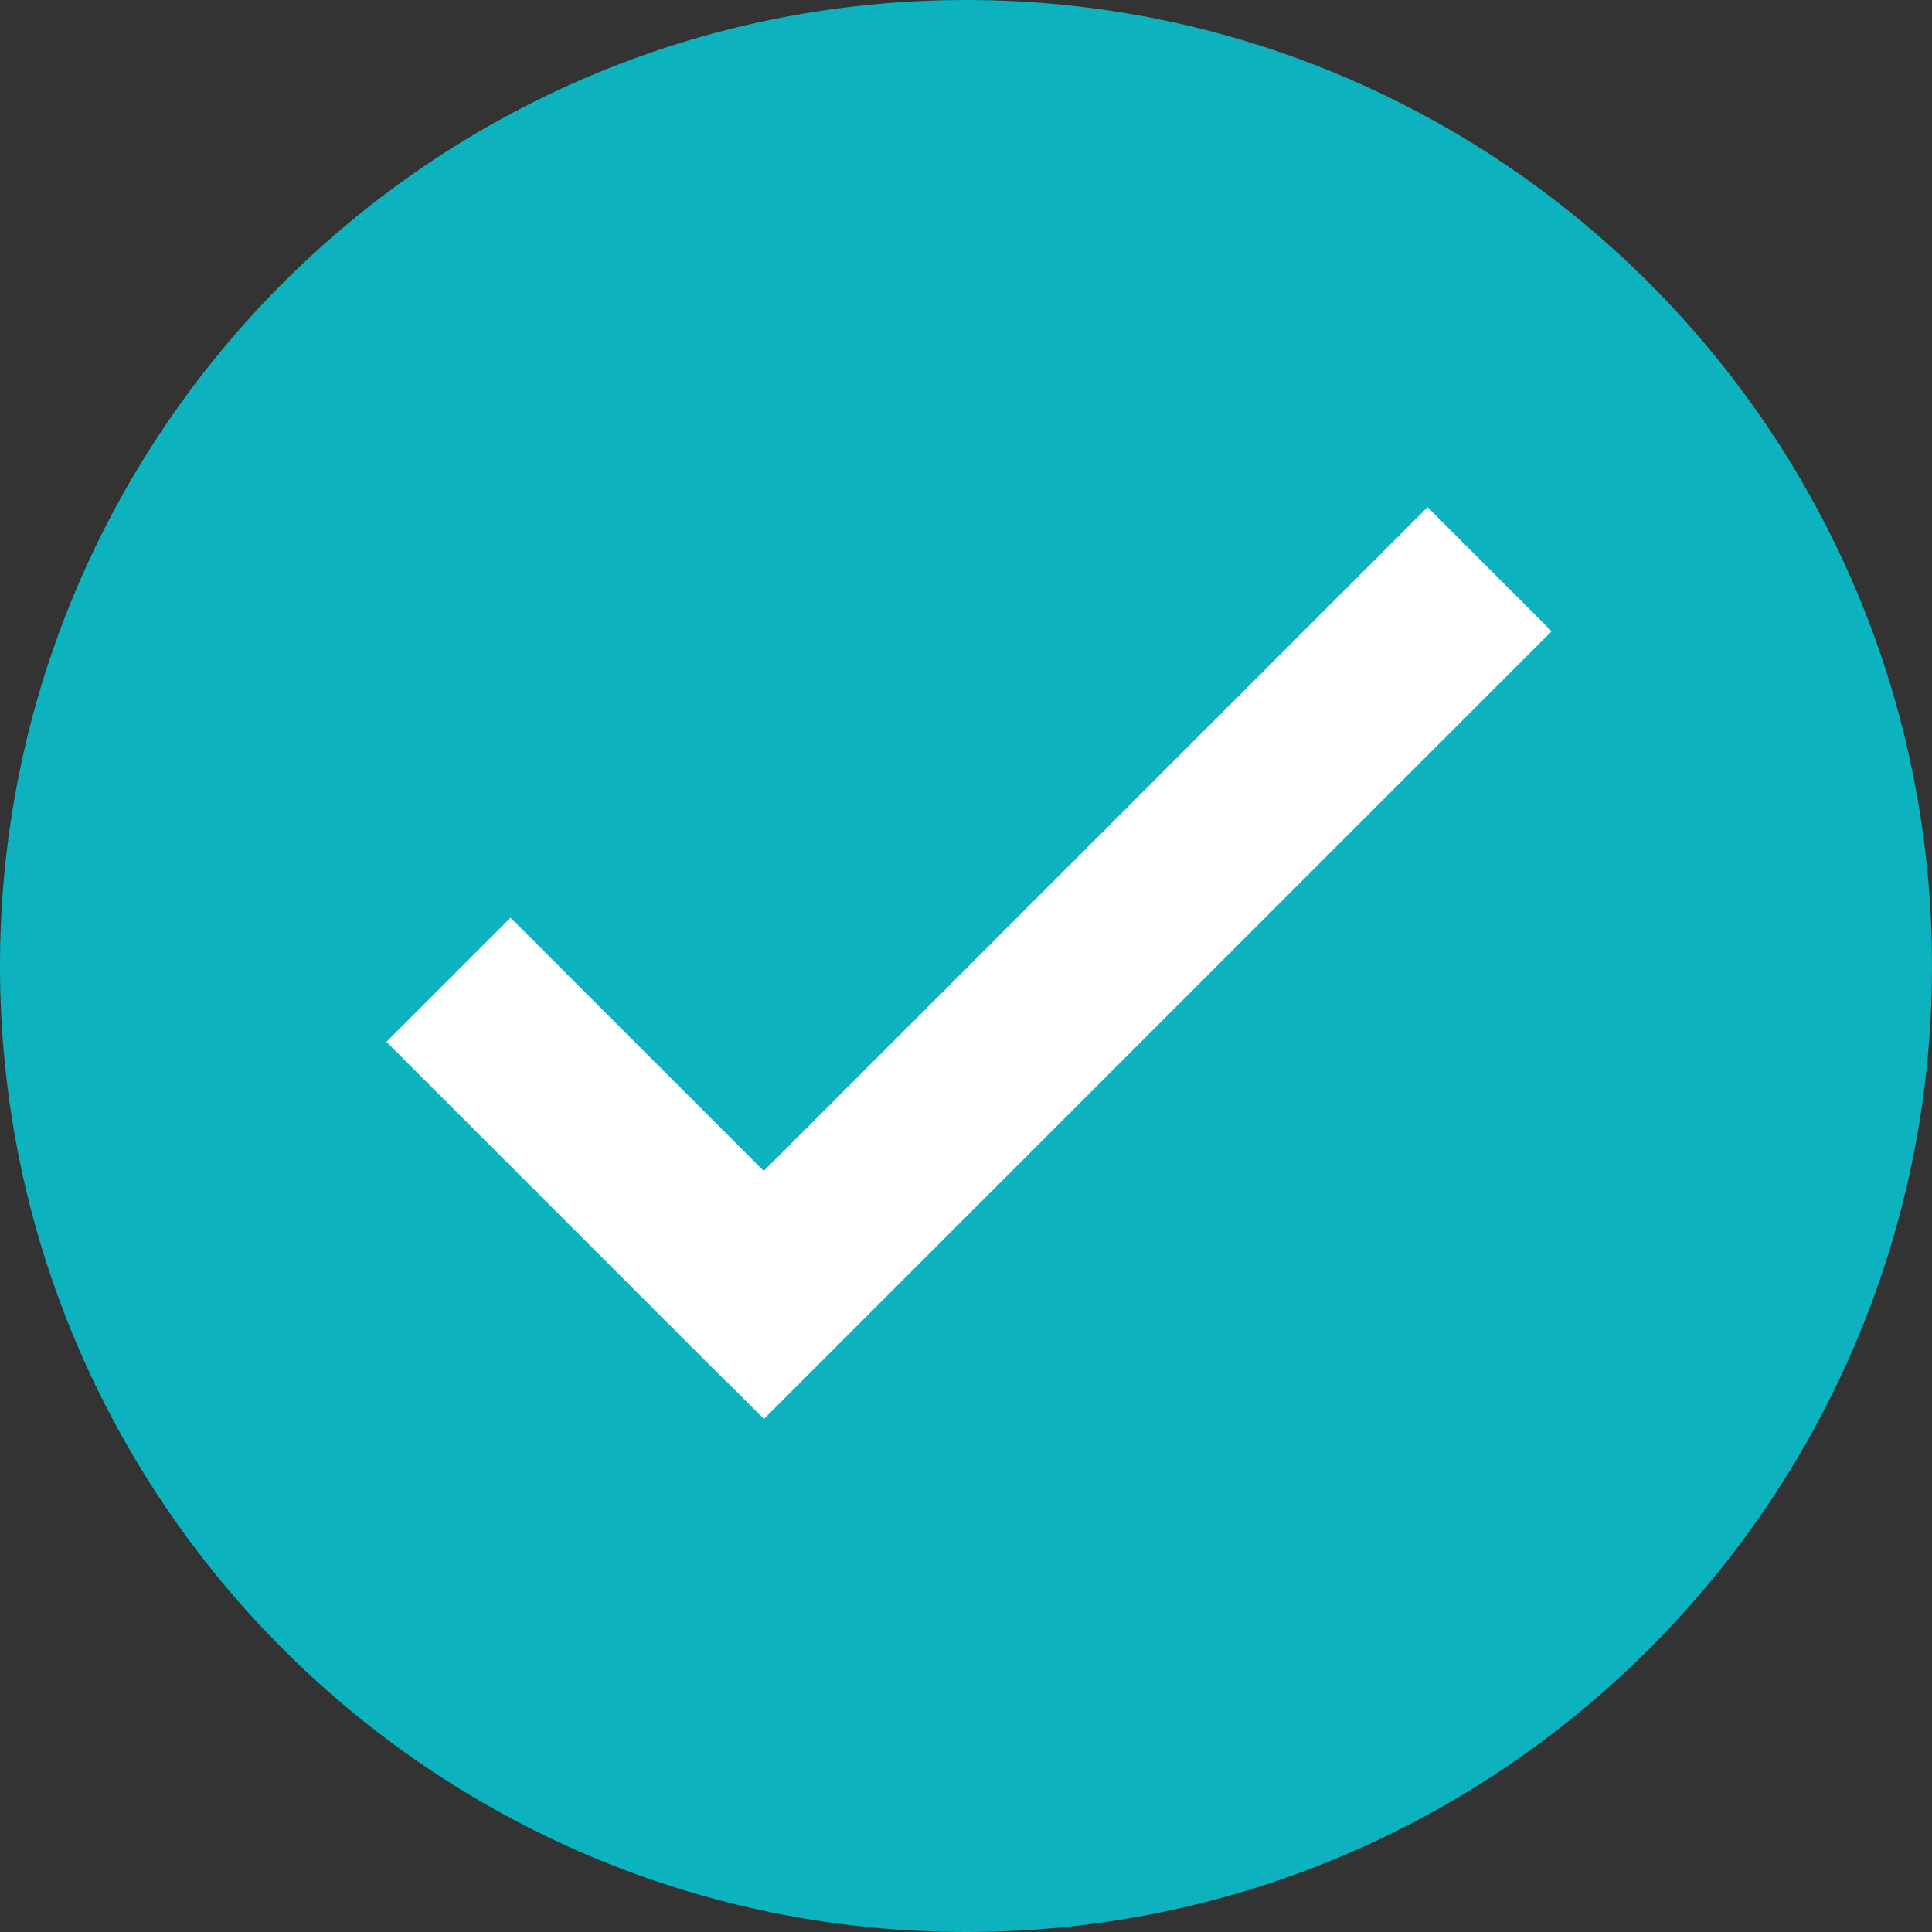
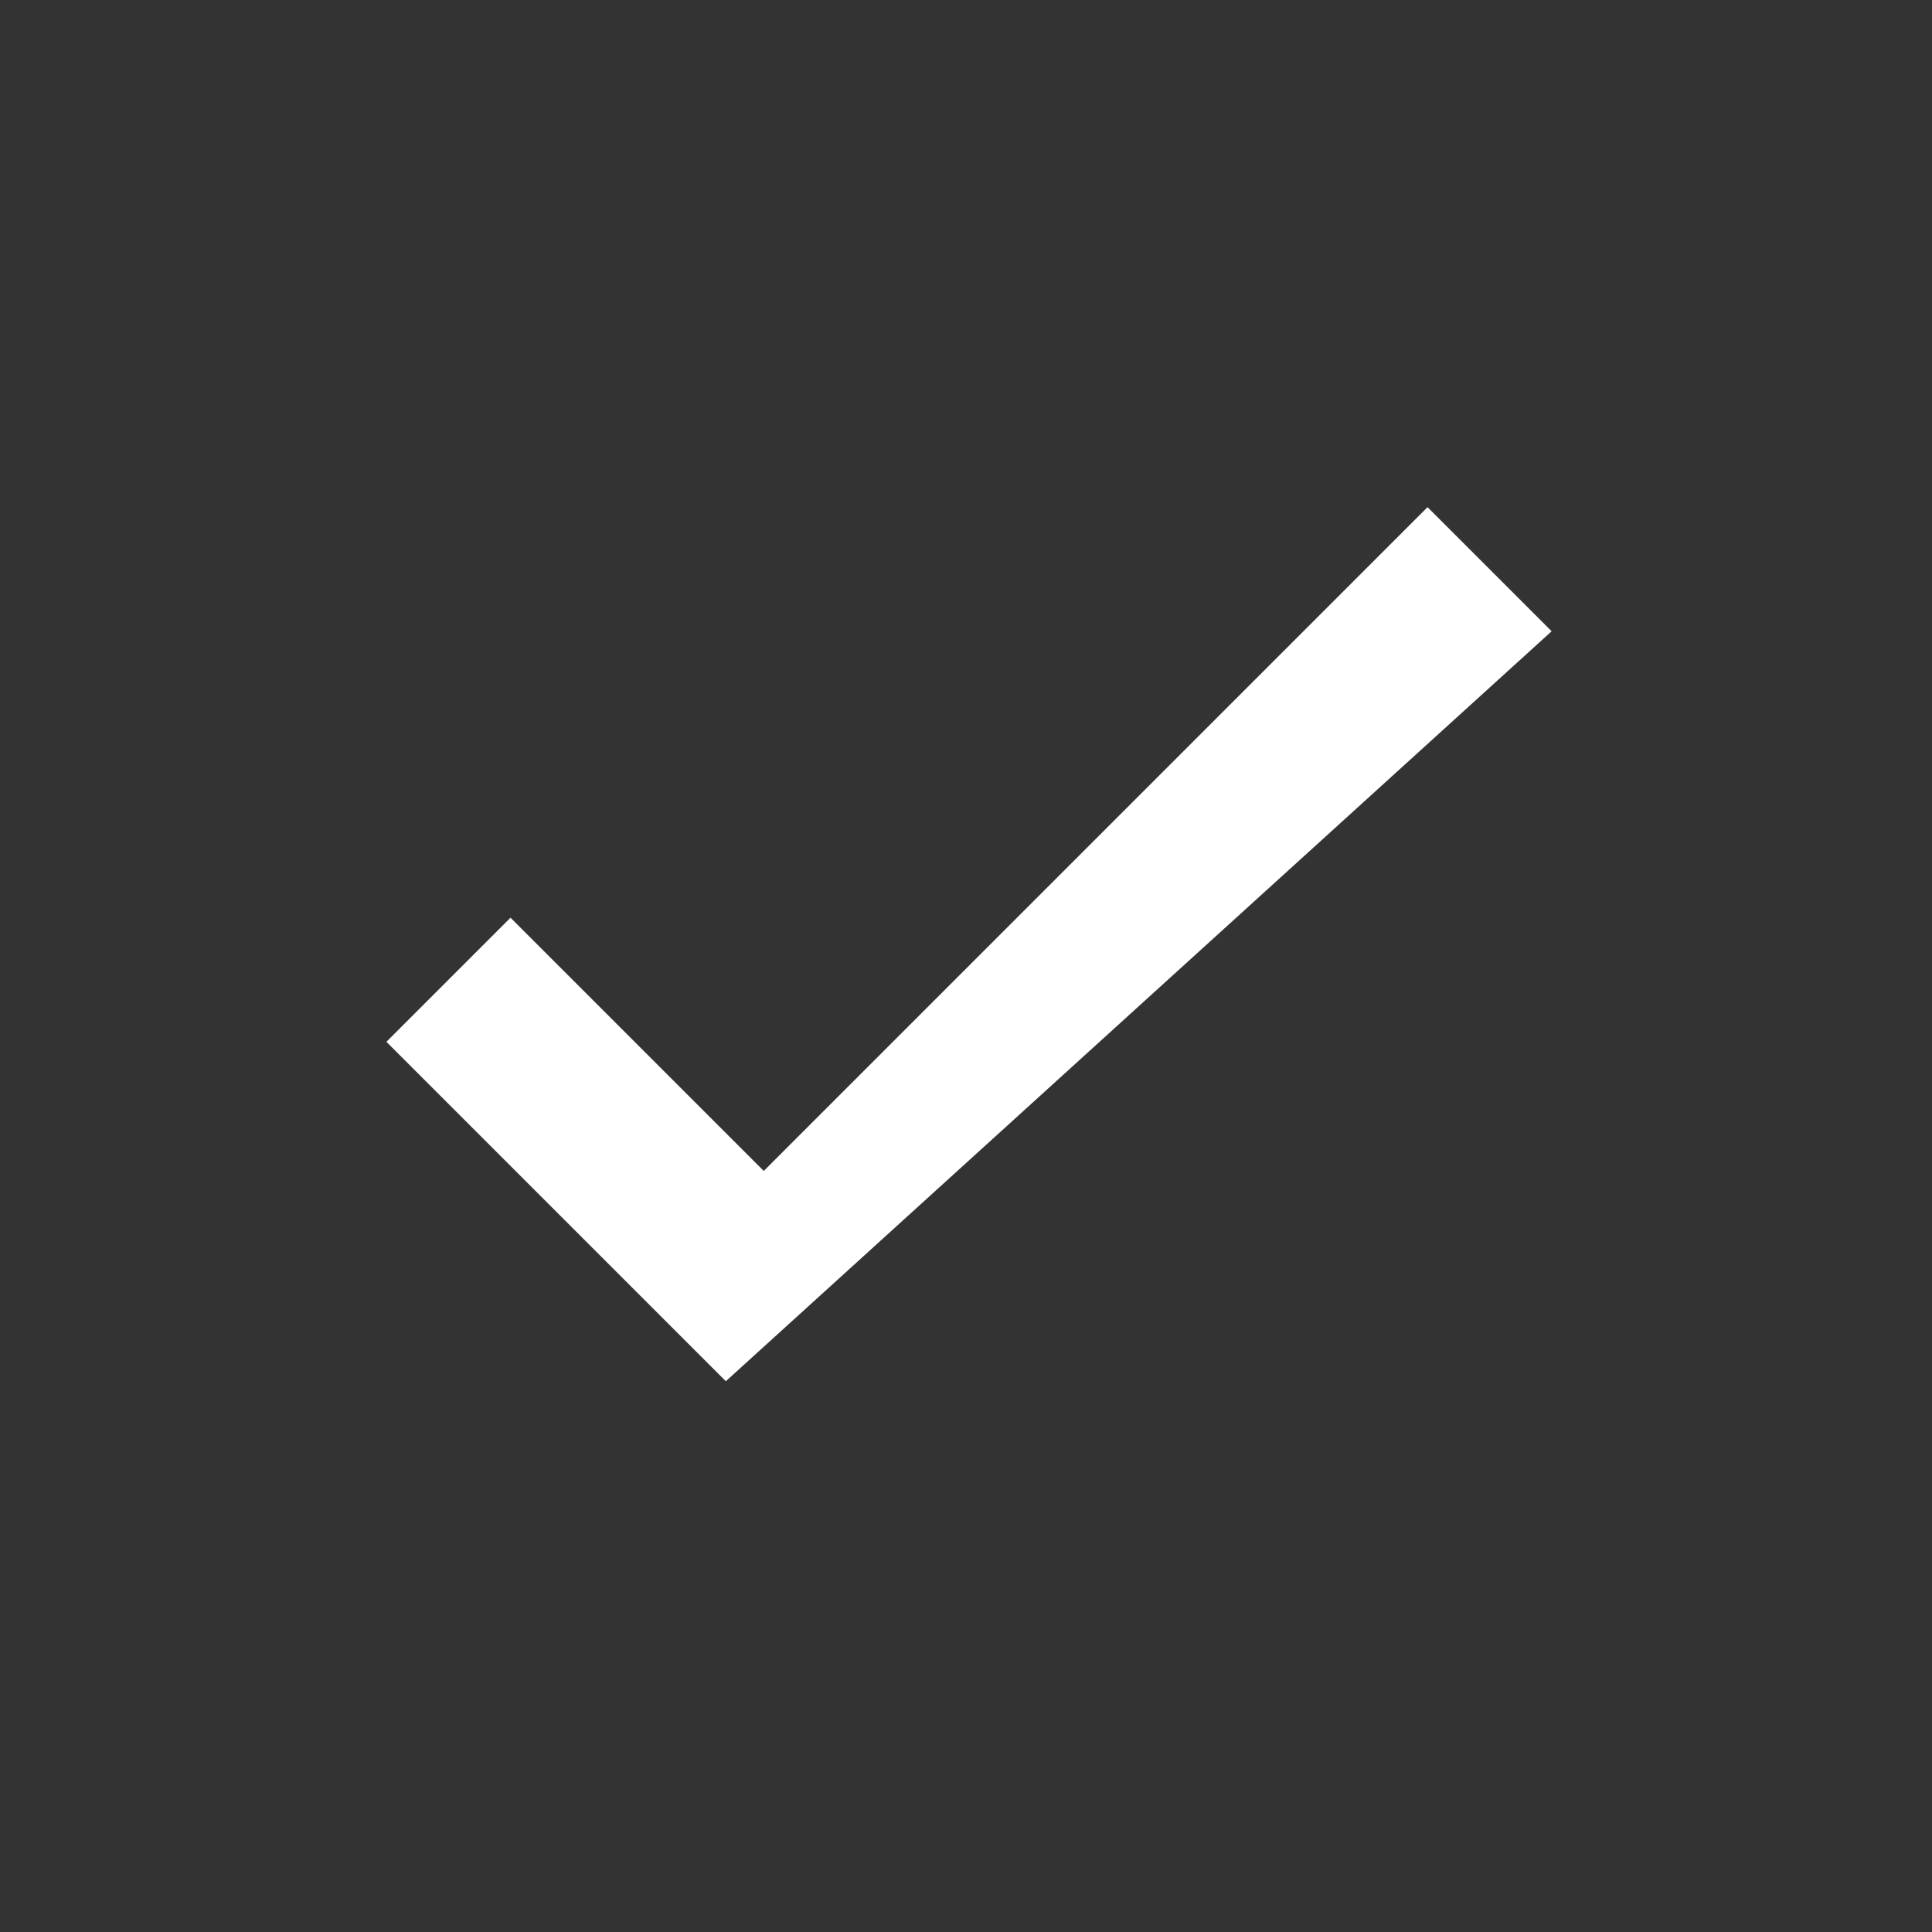
<svg xmlns="http://www.w3.org/2000/svg" width="80" height="80" viewBox="0 0 80 80" fill="none">
  <rect x="0" y="0" width="80" height="80" fill="#333333" stroke="none" />
-   <path d="M40 0C17.909 0 0 17.909 0 40C0 62.091 17.909 80 40 80C62.091 80 80 62.091 80 40C80 17.909 62.091 0 40 0Z" fill="#0CB2BD" />
-   <path fill-rule="evenodd" clip-rule="evenodd" d="M30.062 57.187L30.055 57.194L16 43.139L21.139 38L31.625 48.486L59.111 21L64.25 26.139L31.632 58.757L30.062 57.187Z" fill="white" />
+   <path fill-rule="evenodd" clip-rule="evenodd" d="M30.062 57.187L30.055 57.194L16 43.139L21.139 38L31.625 48.486L59.111 21L64.25 26.139L30.062 57.187Z" fill="white" />
</svg>